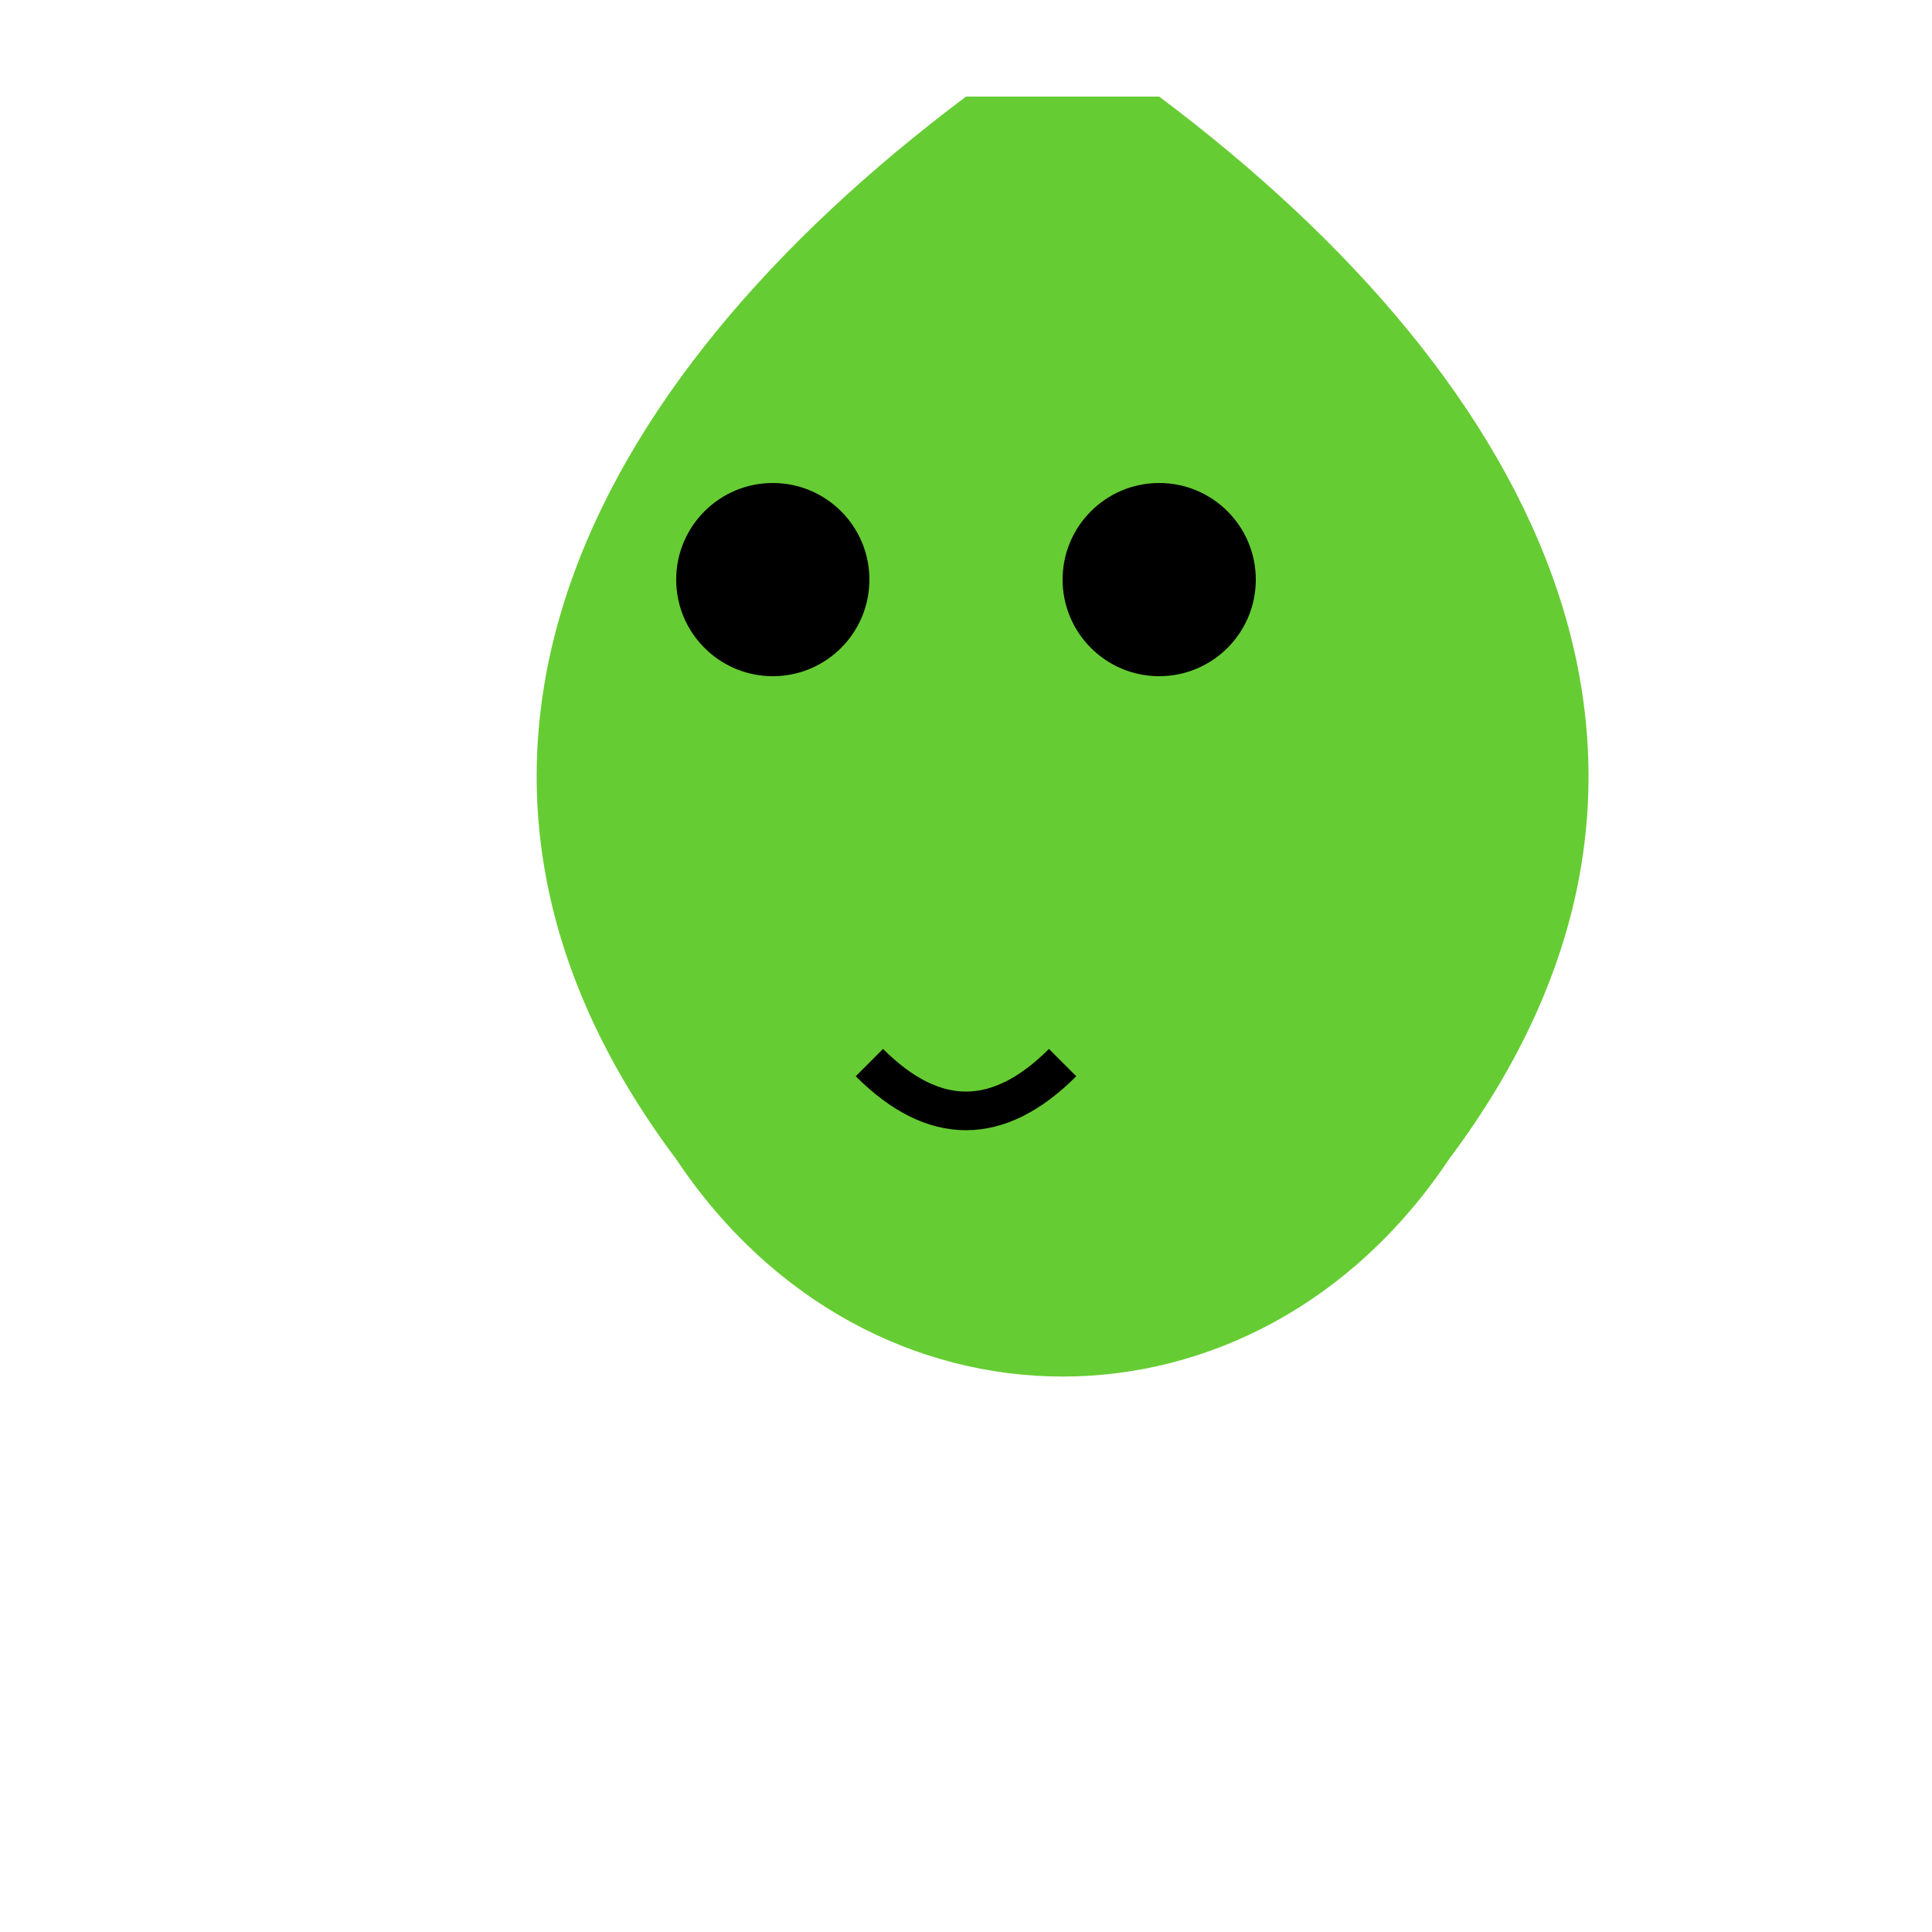
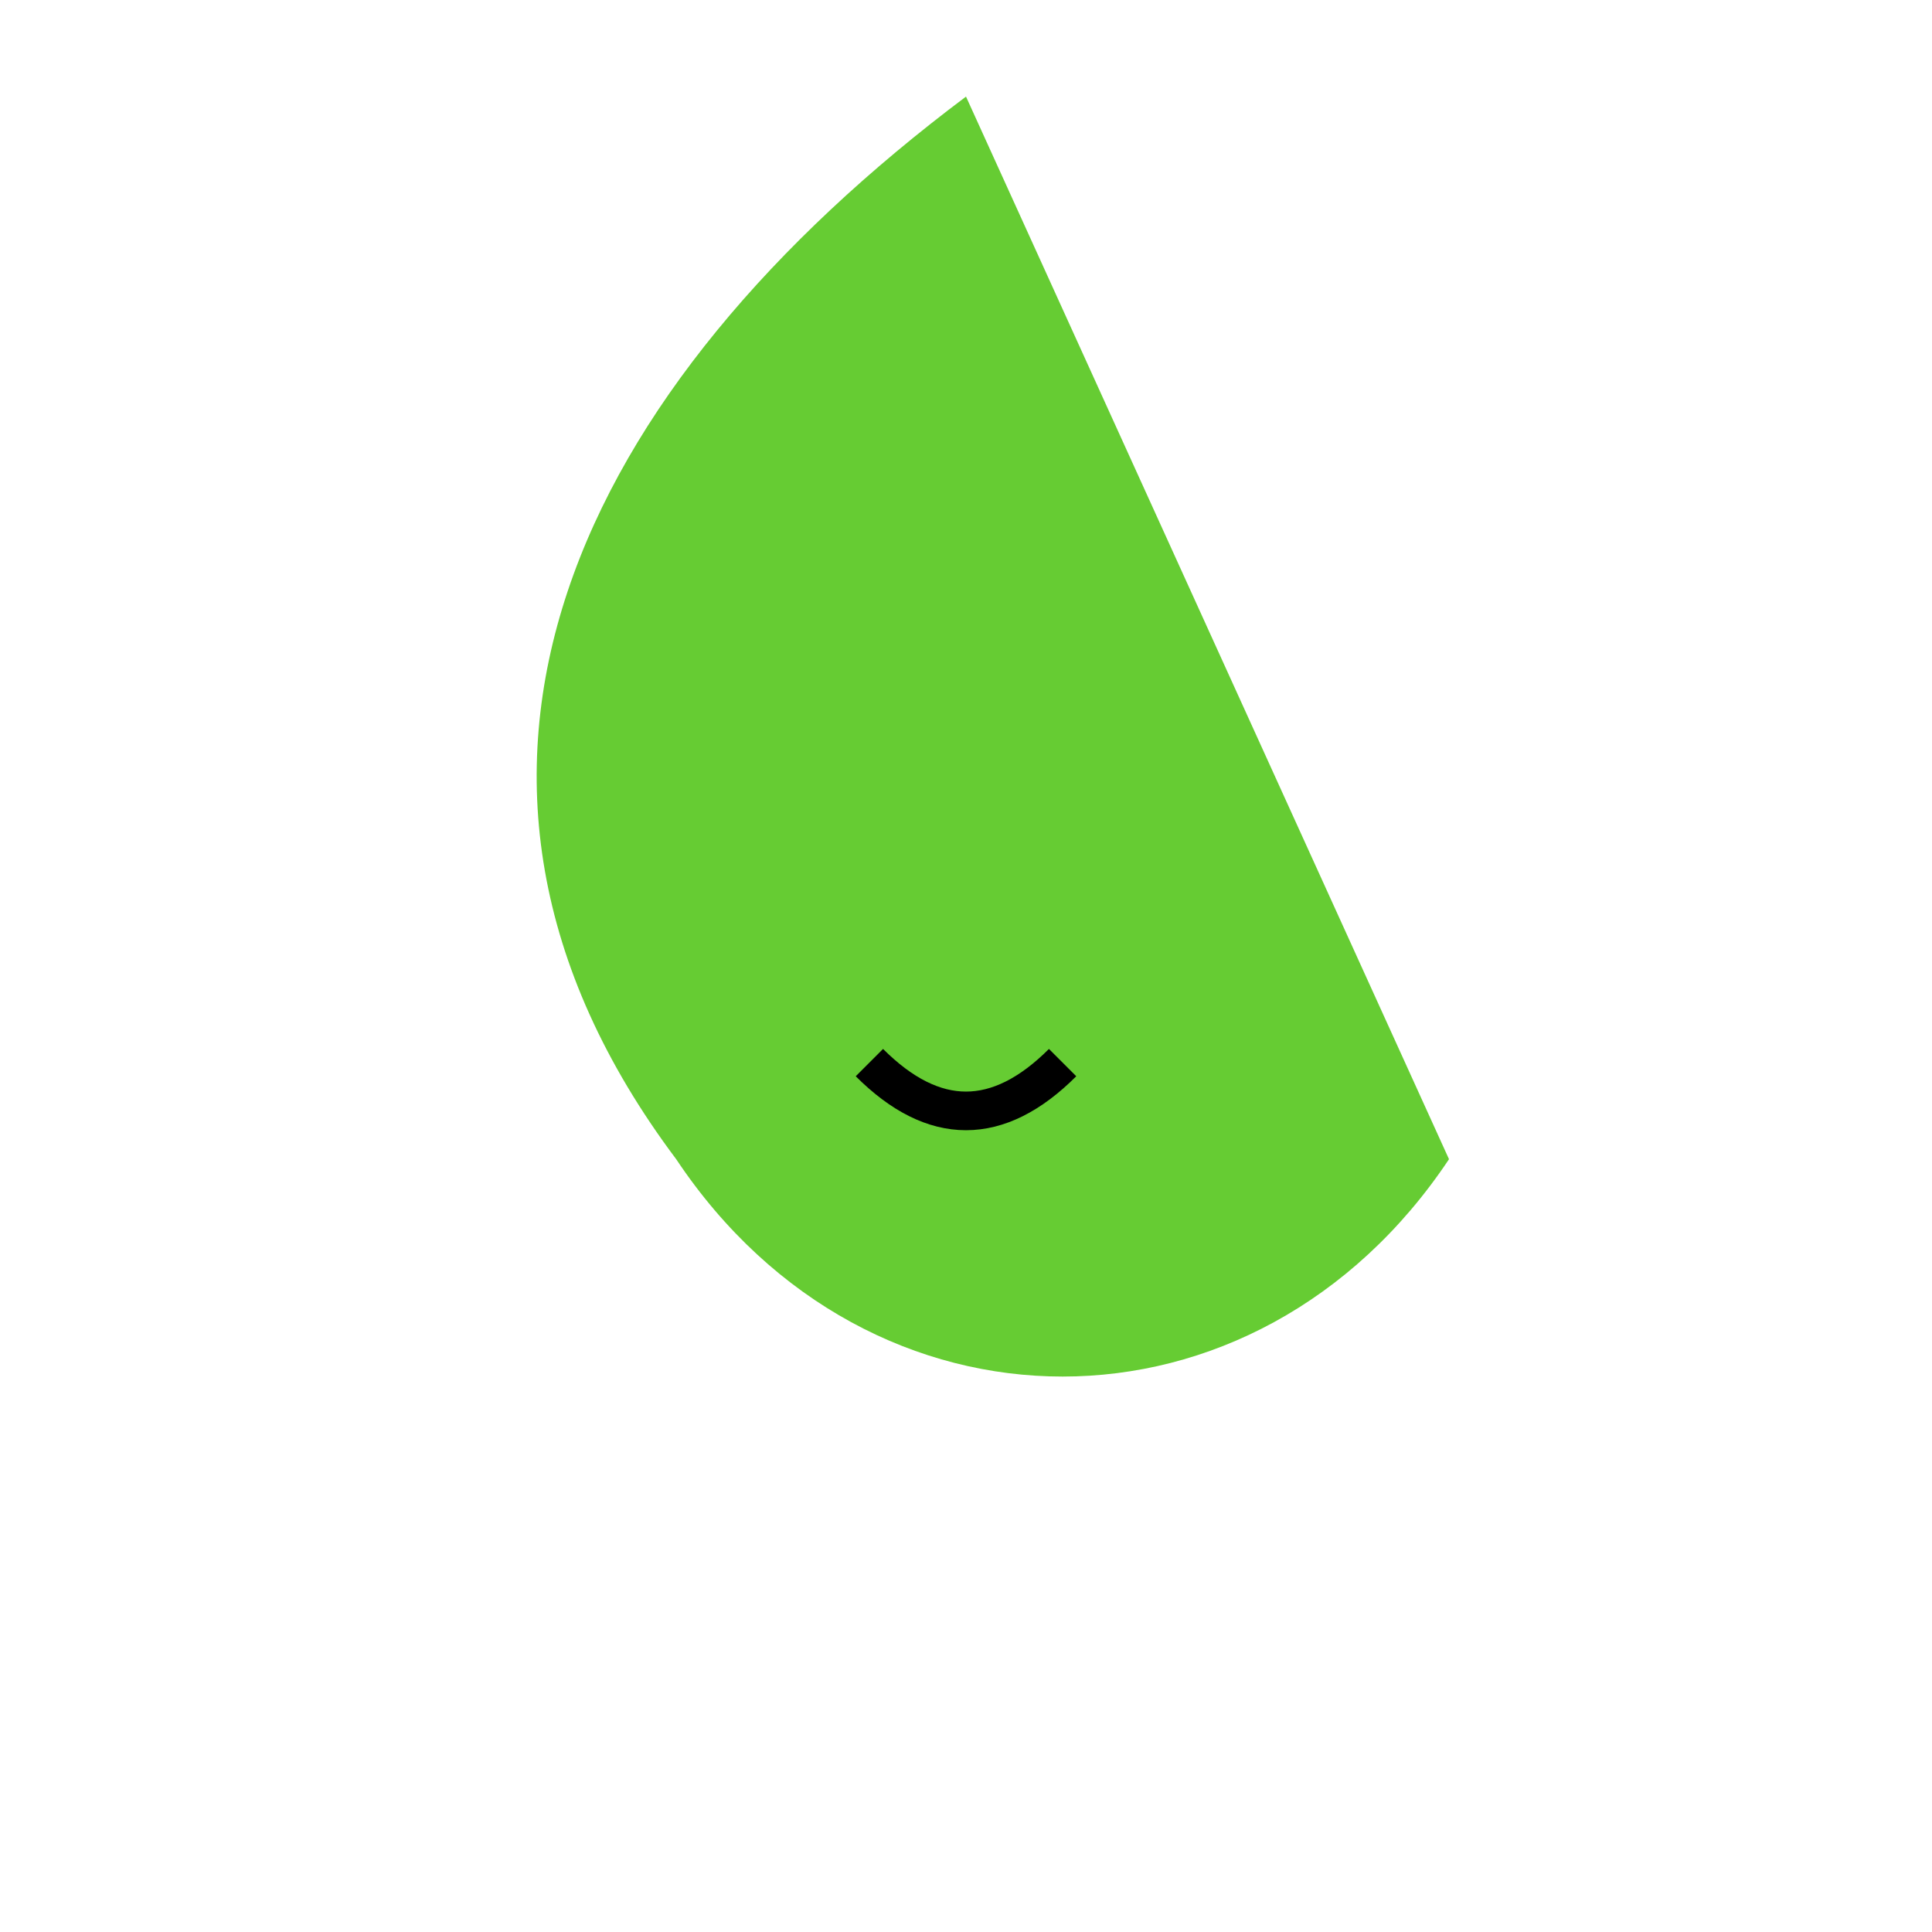
<svg xmlns="http://www.w3.org/2000/svg" viewBox="0 0 100 100">
  <title>Frog of Legend</title>
-   <path d="M50,5 C30,20 20,40 35,60 C45,75 65,75 75,60 C90,40 80,20 60,5 Z" fill="#6c3" />
-   <circle cx="40" cy="30" r="5" fill="#000" />
-   <circle cx="60" cy="30" r="5" fill="#000" />
+   <path d="M50,5 C30,20 20,40 35,60 C45,75 65,75 75,60 Z" fill="#6c3" />
  <path d="M45,55 Q50,60 55,55" stroke="#000" stroke-width="2" fill="none" />
</svg>